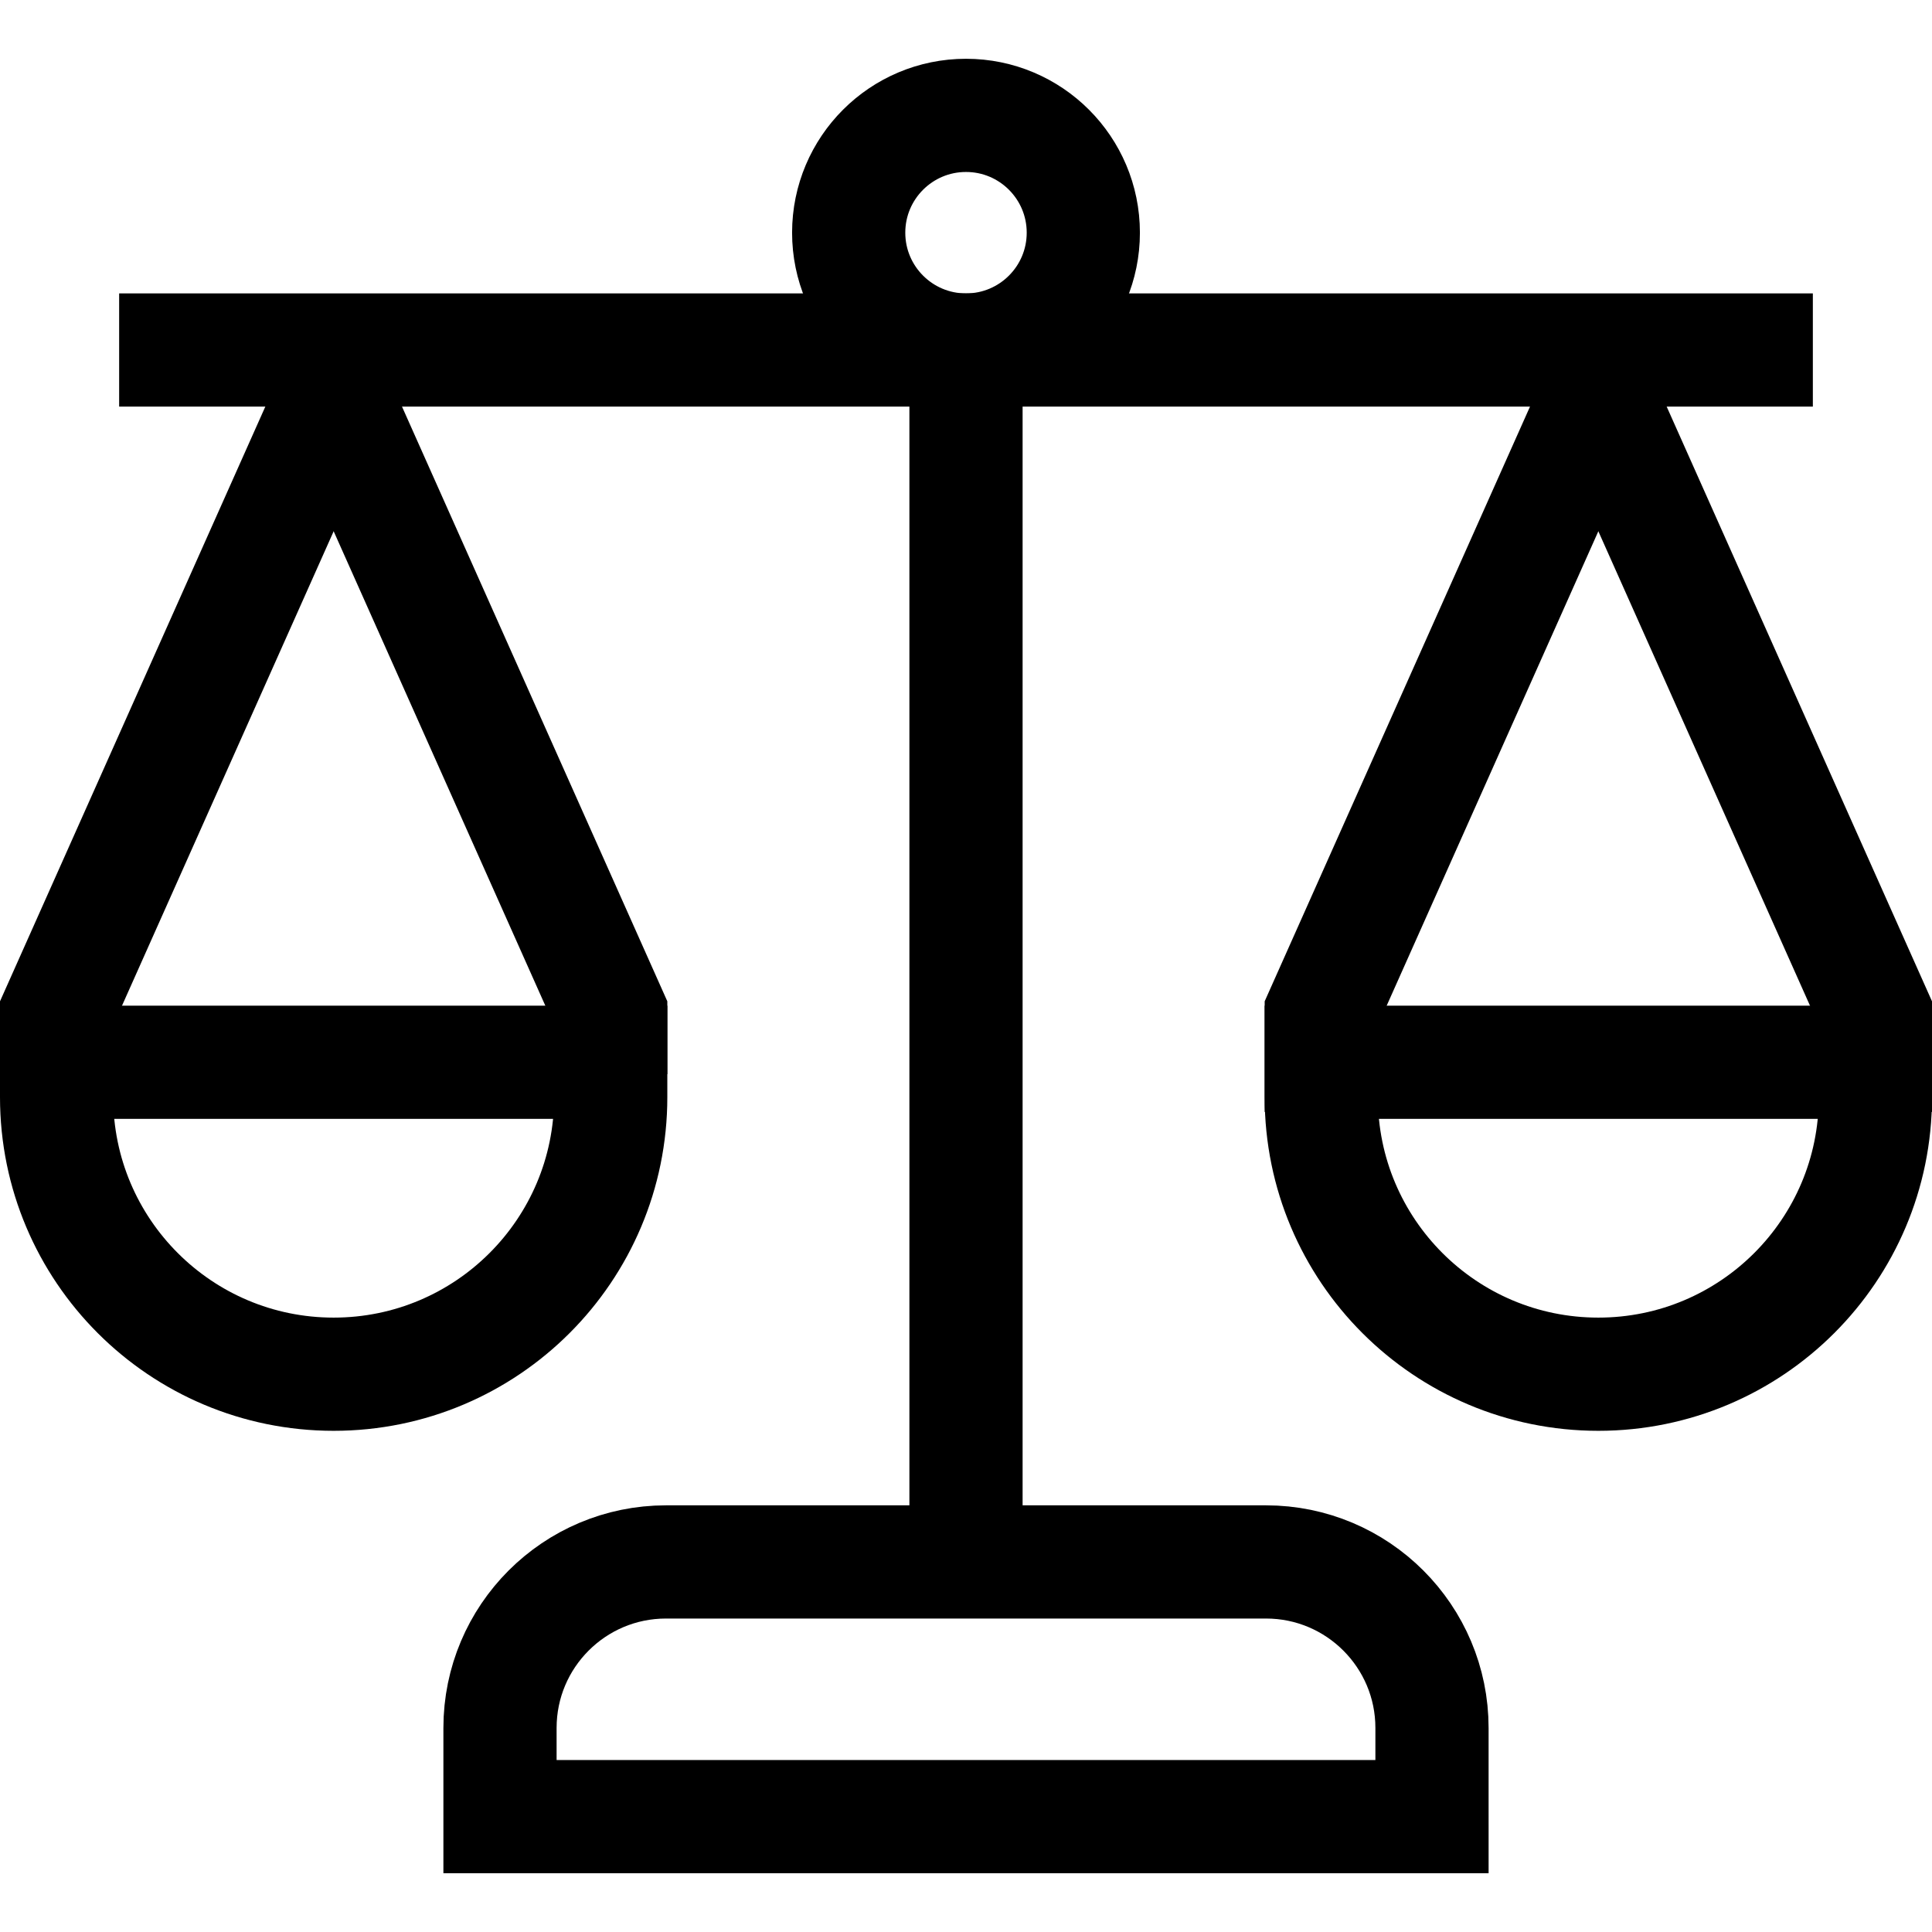
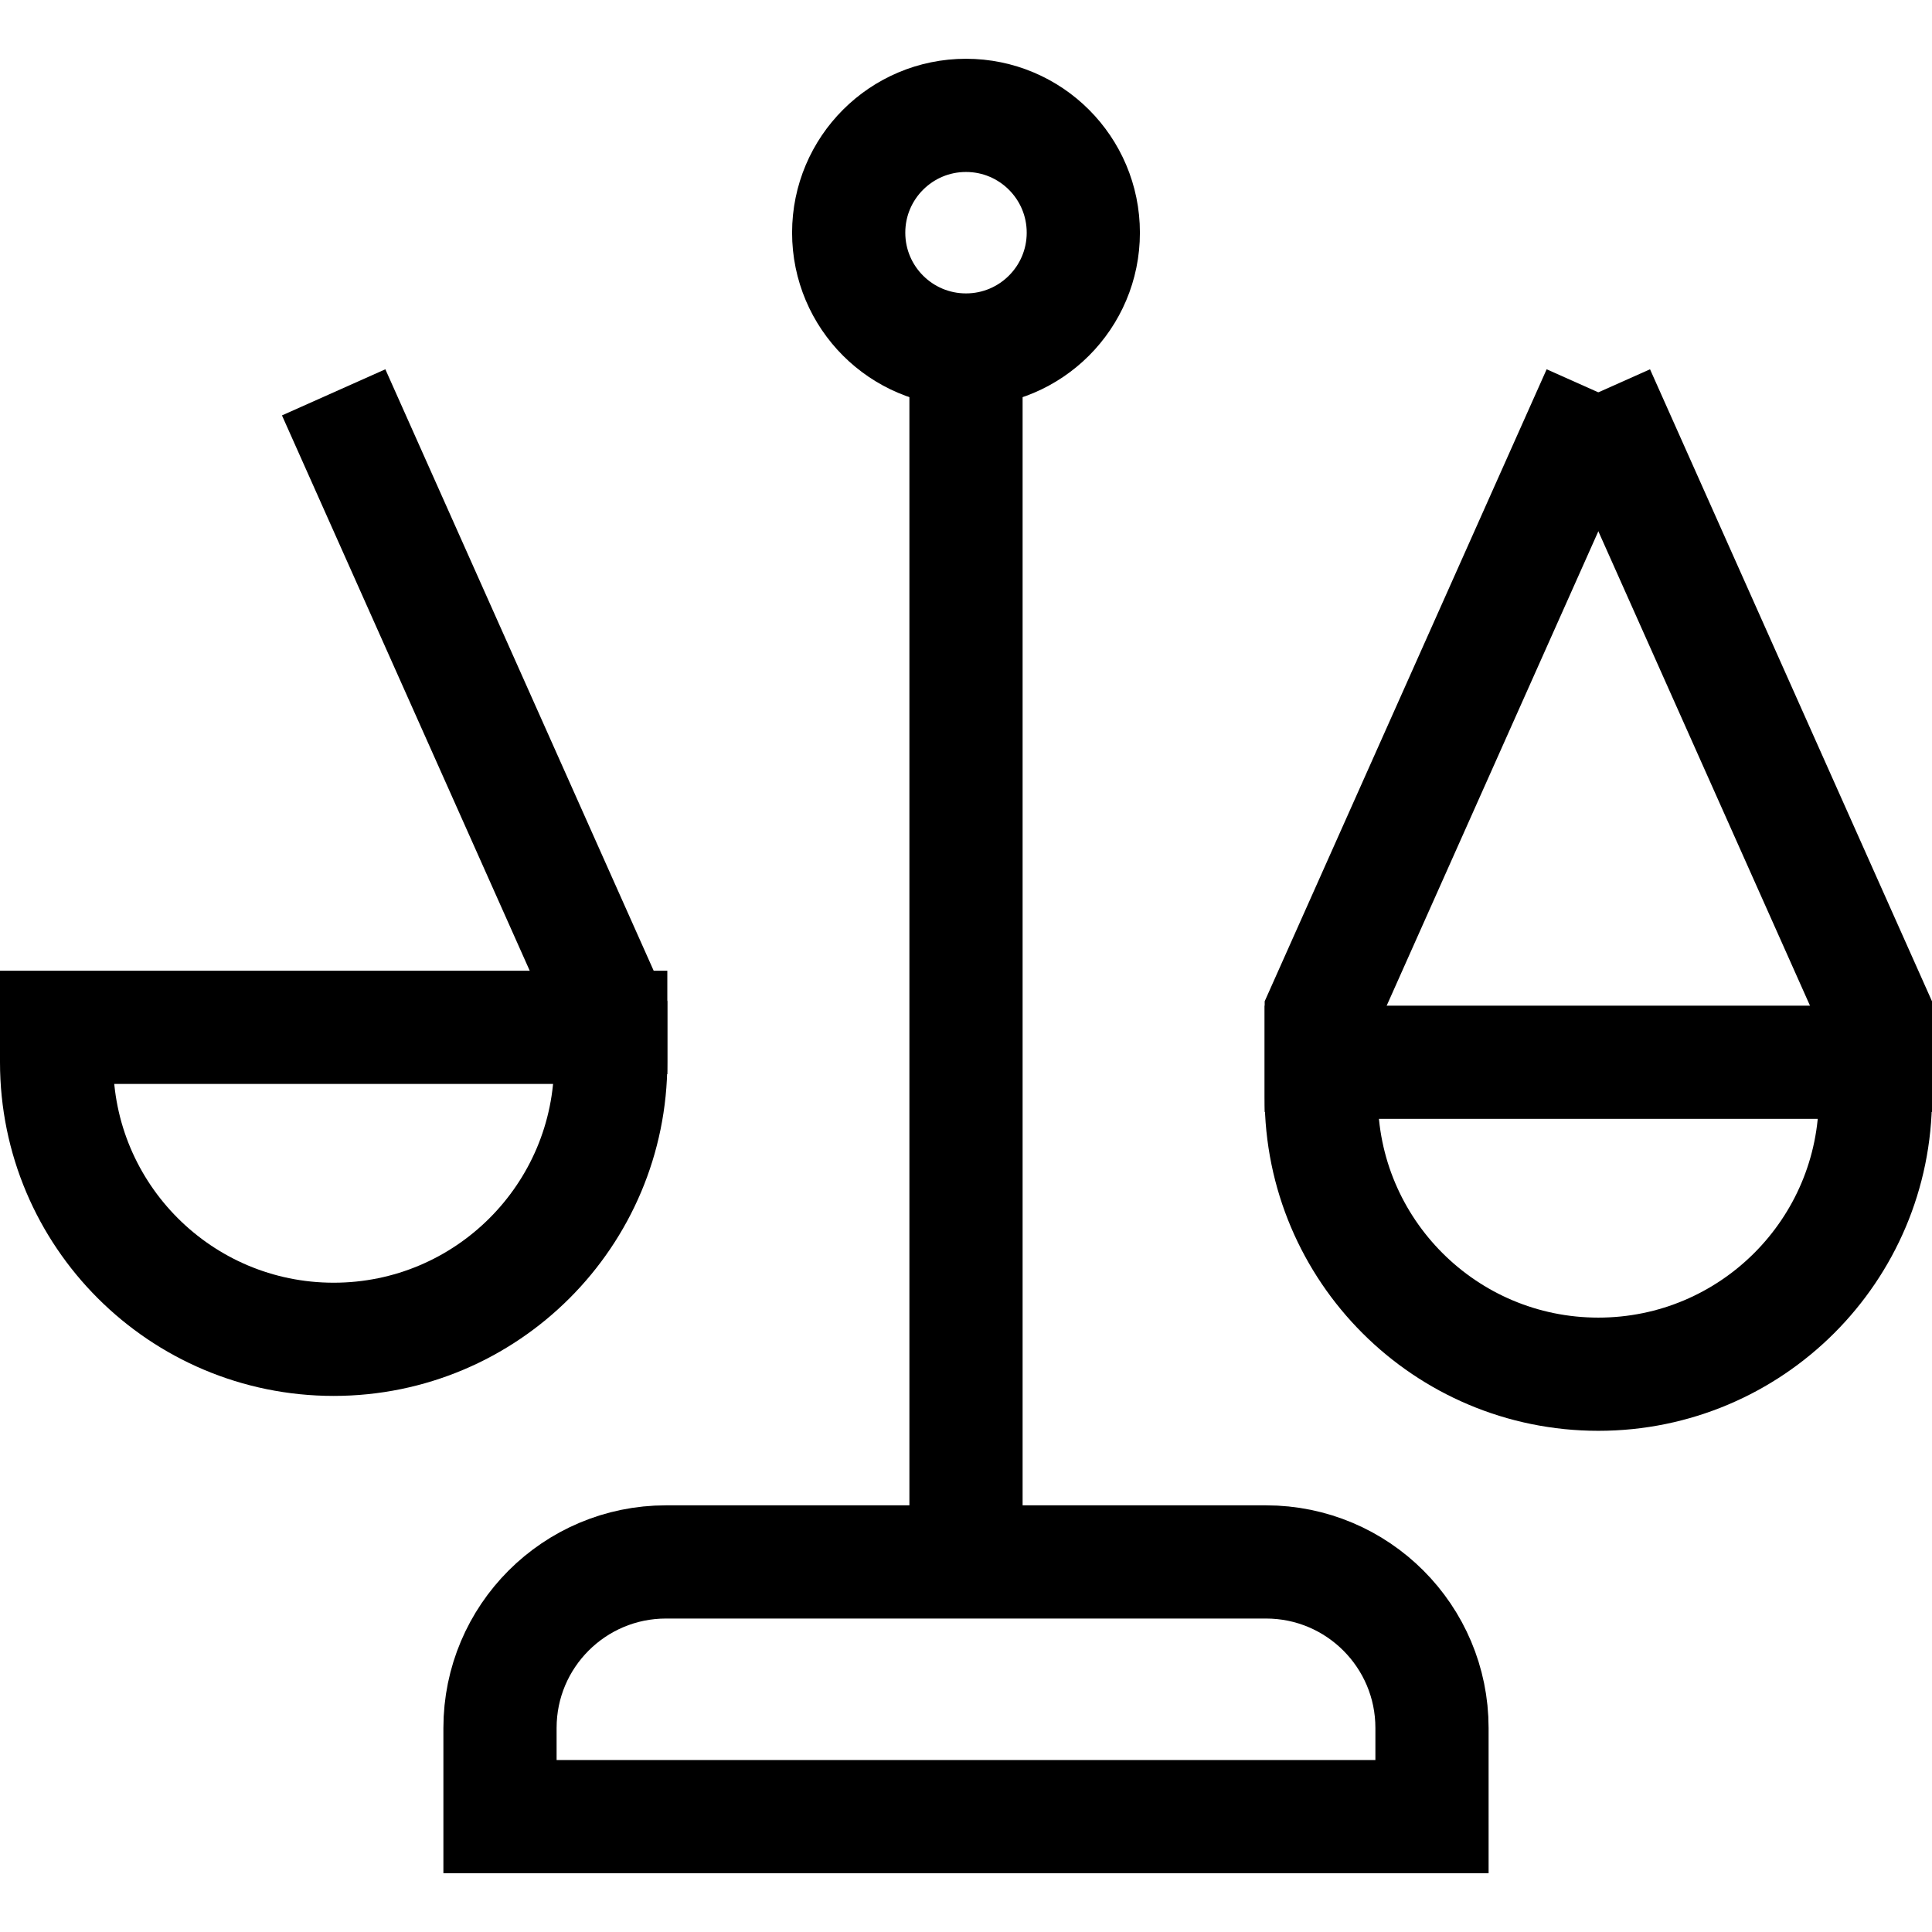
<svg xmlns="http://www.w3.org/2000/svg" height="512" width="512" xml:space="preserve" style="enable-background:new 0 0 512 512;" viewBox="0 0 512 512" y="0px" x="0px" id="Capa_1" version="1.1">
  <g>
-     <path d="M15,281.507v9.25   c0,40.551,32.873,73.424,73.424,73.424h0c40.551,0,73.424-32.873,73.424-73.424v-9.25H15z" style="fill:none;stroke:#000000;stroke-width:30;stroke-miterlimit:10;" />
-     <polyline points="15,284.673 15,268.55 88.424,103.976" style="fill:none;stroke:#000000;stroke-width:30;stroke-miterlimit:10;" />
+     <path d="M15,281.507c0,40.551,32.873,73.424,73.424,73.424h0c40.551,0,73.424-32.873,73.424-73.424v-9.25H15z" style="fill:none;stroke:#000000;stroke-width:30;stroke-miterlimit:10;" />
    <polyline points="161.848,284.673 161.848,268.55    88.424,103.976" style="fill:none;stroke:#000000;stroke-width:30;stroke-miterlimit:10;" />
    <path d="M497,281.507v9.25   c0,40.551-32.873,73.424-73.424,73.424h0c-40.551,0-73.424-32.873-73.424-73.424v-9.25H497z" style="fill:none;stroke:#000000;stroke-width:30;stroke-miterlimit:10;" />
    <polyline points="497,294.674 497,268.55    423.576,103.976" style="fill:none;stroke:#000000;stroke-width:30;stroke-miterlimit:10;" />
    <polyline points="350.152,294.674 350.152,268.55    423.576,103.976" style="fill:none;stroke:#000000;stroke-width:30;stroke-miterlimit:10;" />
-     <line y2="92.754" x2="480.424" y1="92.754" x1="31.576" style="fill:none;stroke:#000000;stroke-width:30;stroke-miterlimit:10;" />
    <line y2="413.928" x2="256" y1="92.754" x1="256" style="fill:none;stroke:#000000;stroke-width:30;stroke-miterlimit:10;" />
    <path d="M379.495,481.424h-246.99V457.93   c0-24.302,19.7-44.002,44.002-44.002h158.986c24.302,0,44.002,19.701,44.002,44.002V481.424z" style="fill:none;stroke:#000000;stroke-width:30;stroke-miterlimit:10;" />
    <circle r="31.089" cy="61.665" cx="256" style="fill:none;stroke:#000000;stroke-width:30;stroke-miterlimit:10;" />
  </g>
</svg>